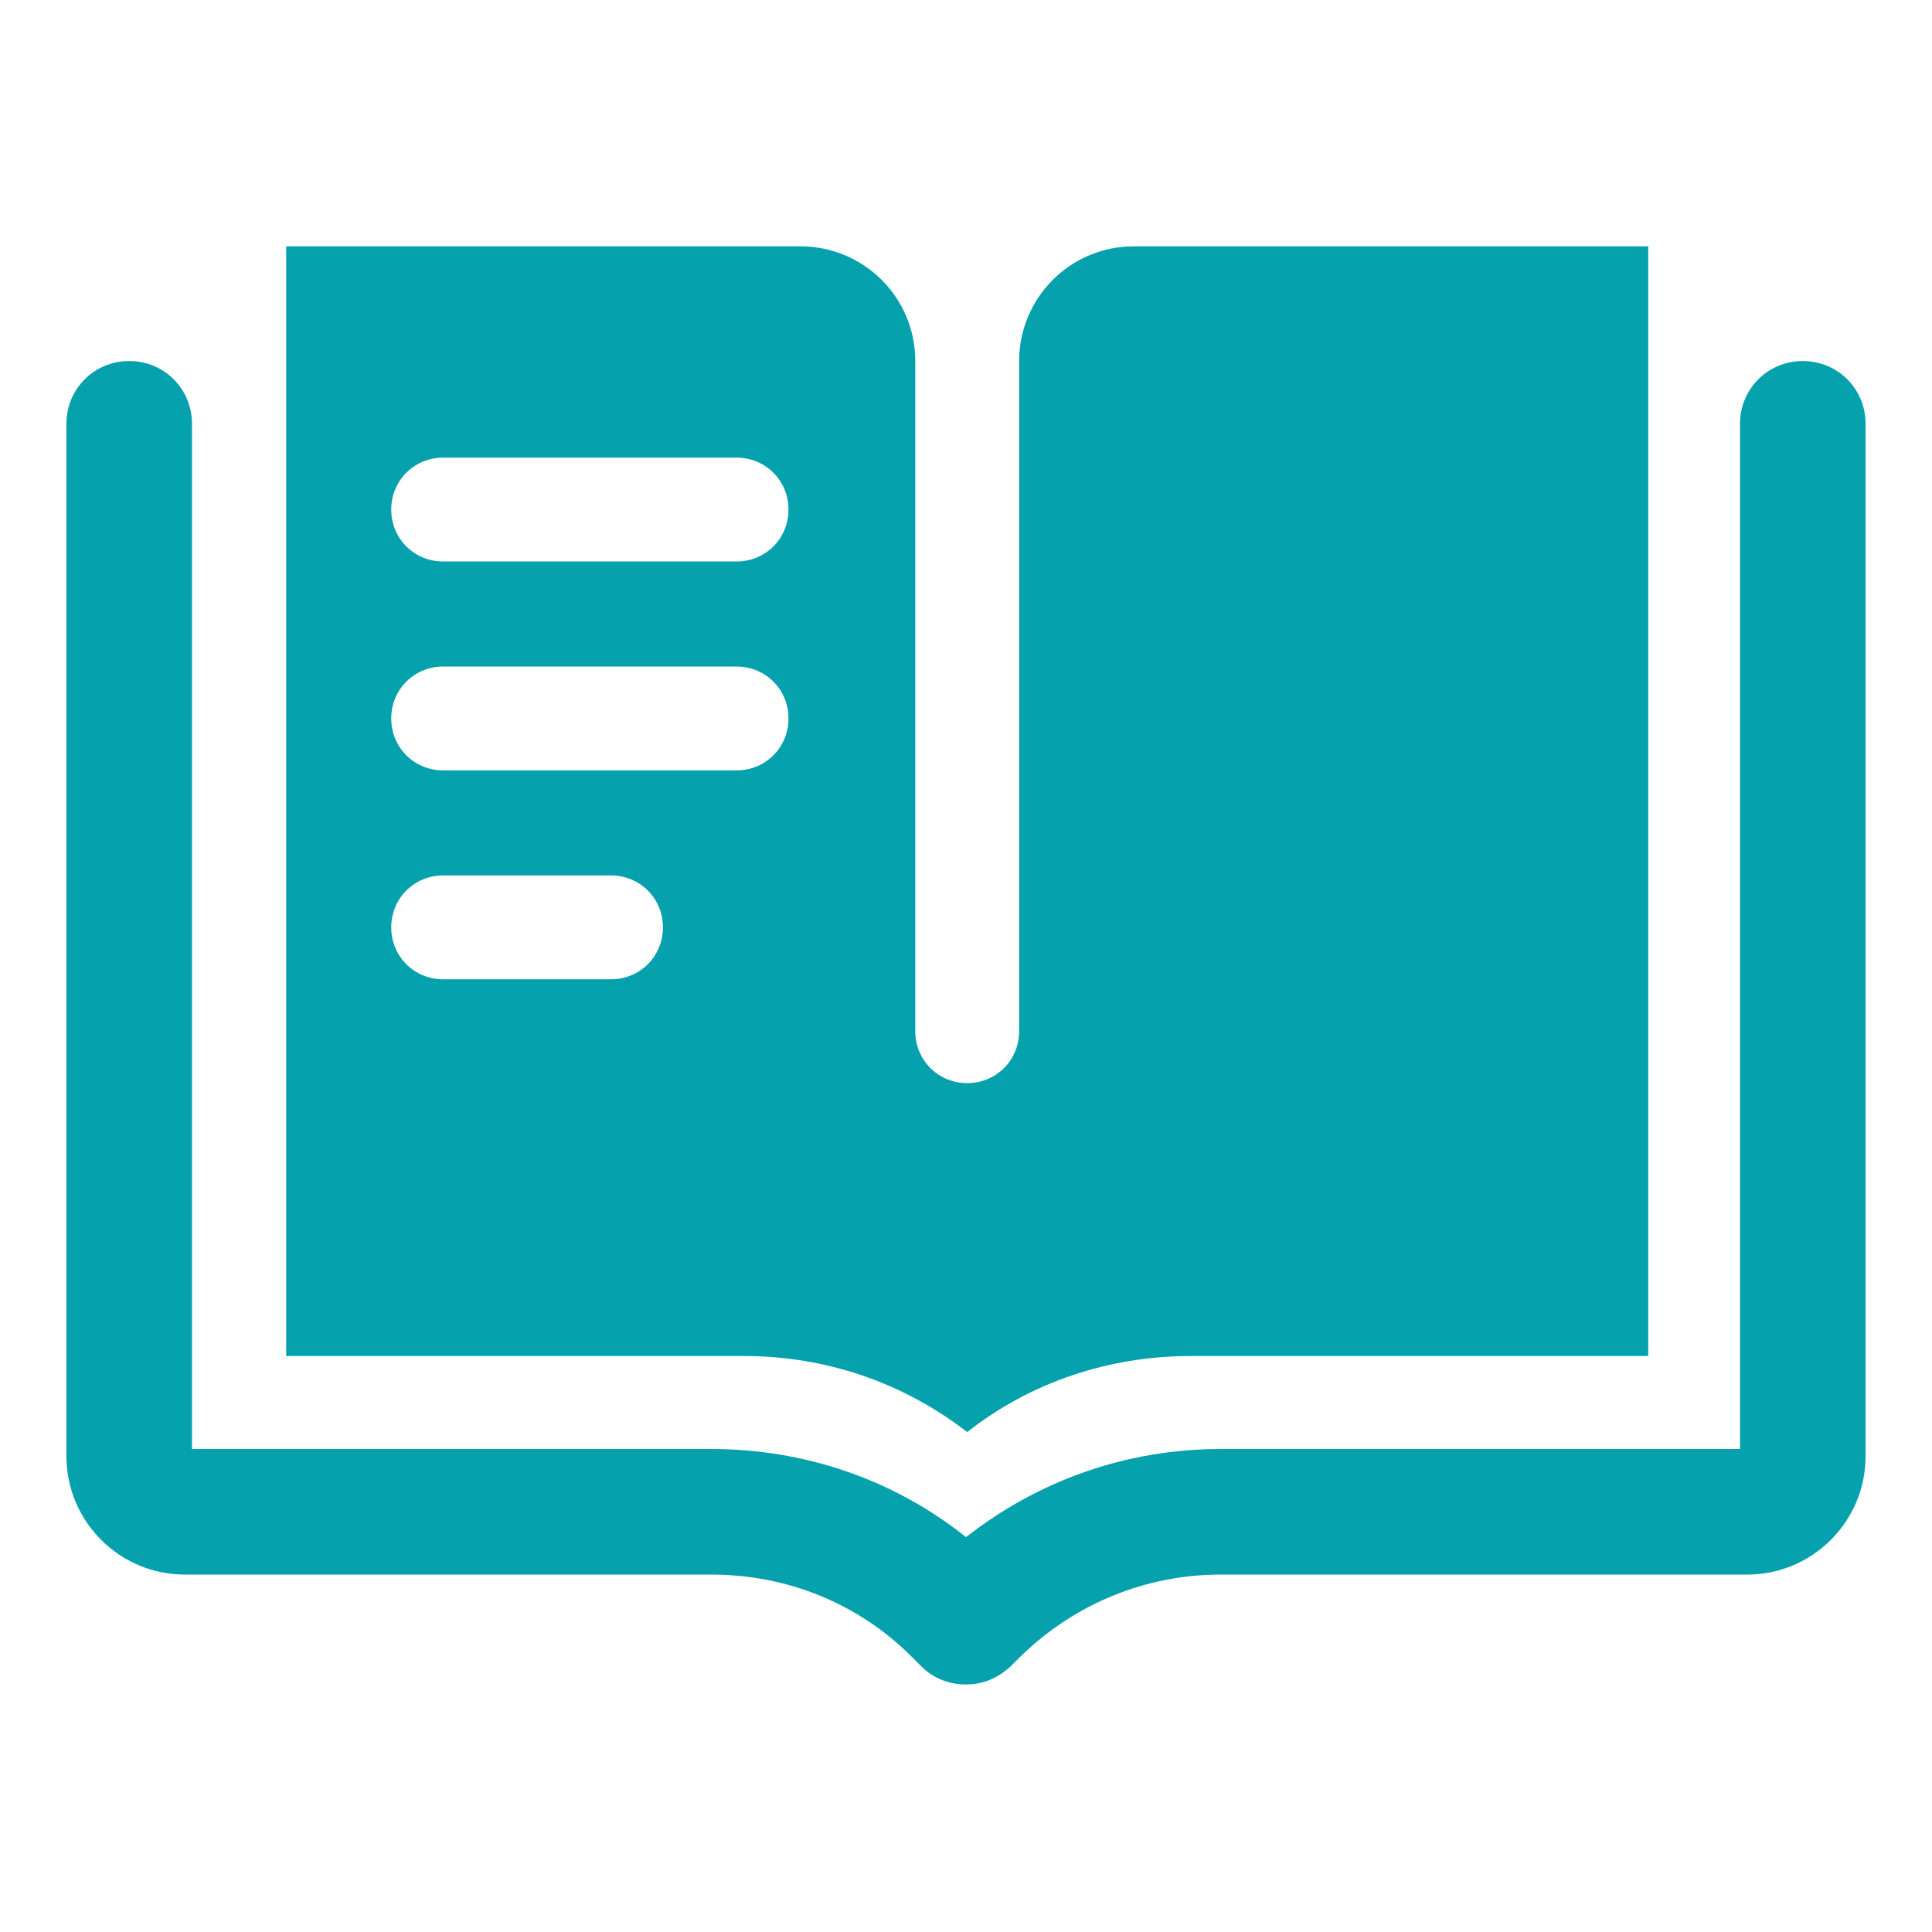
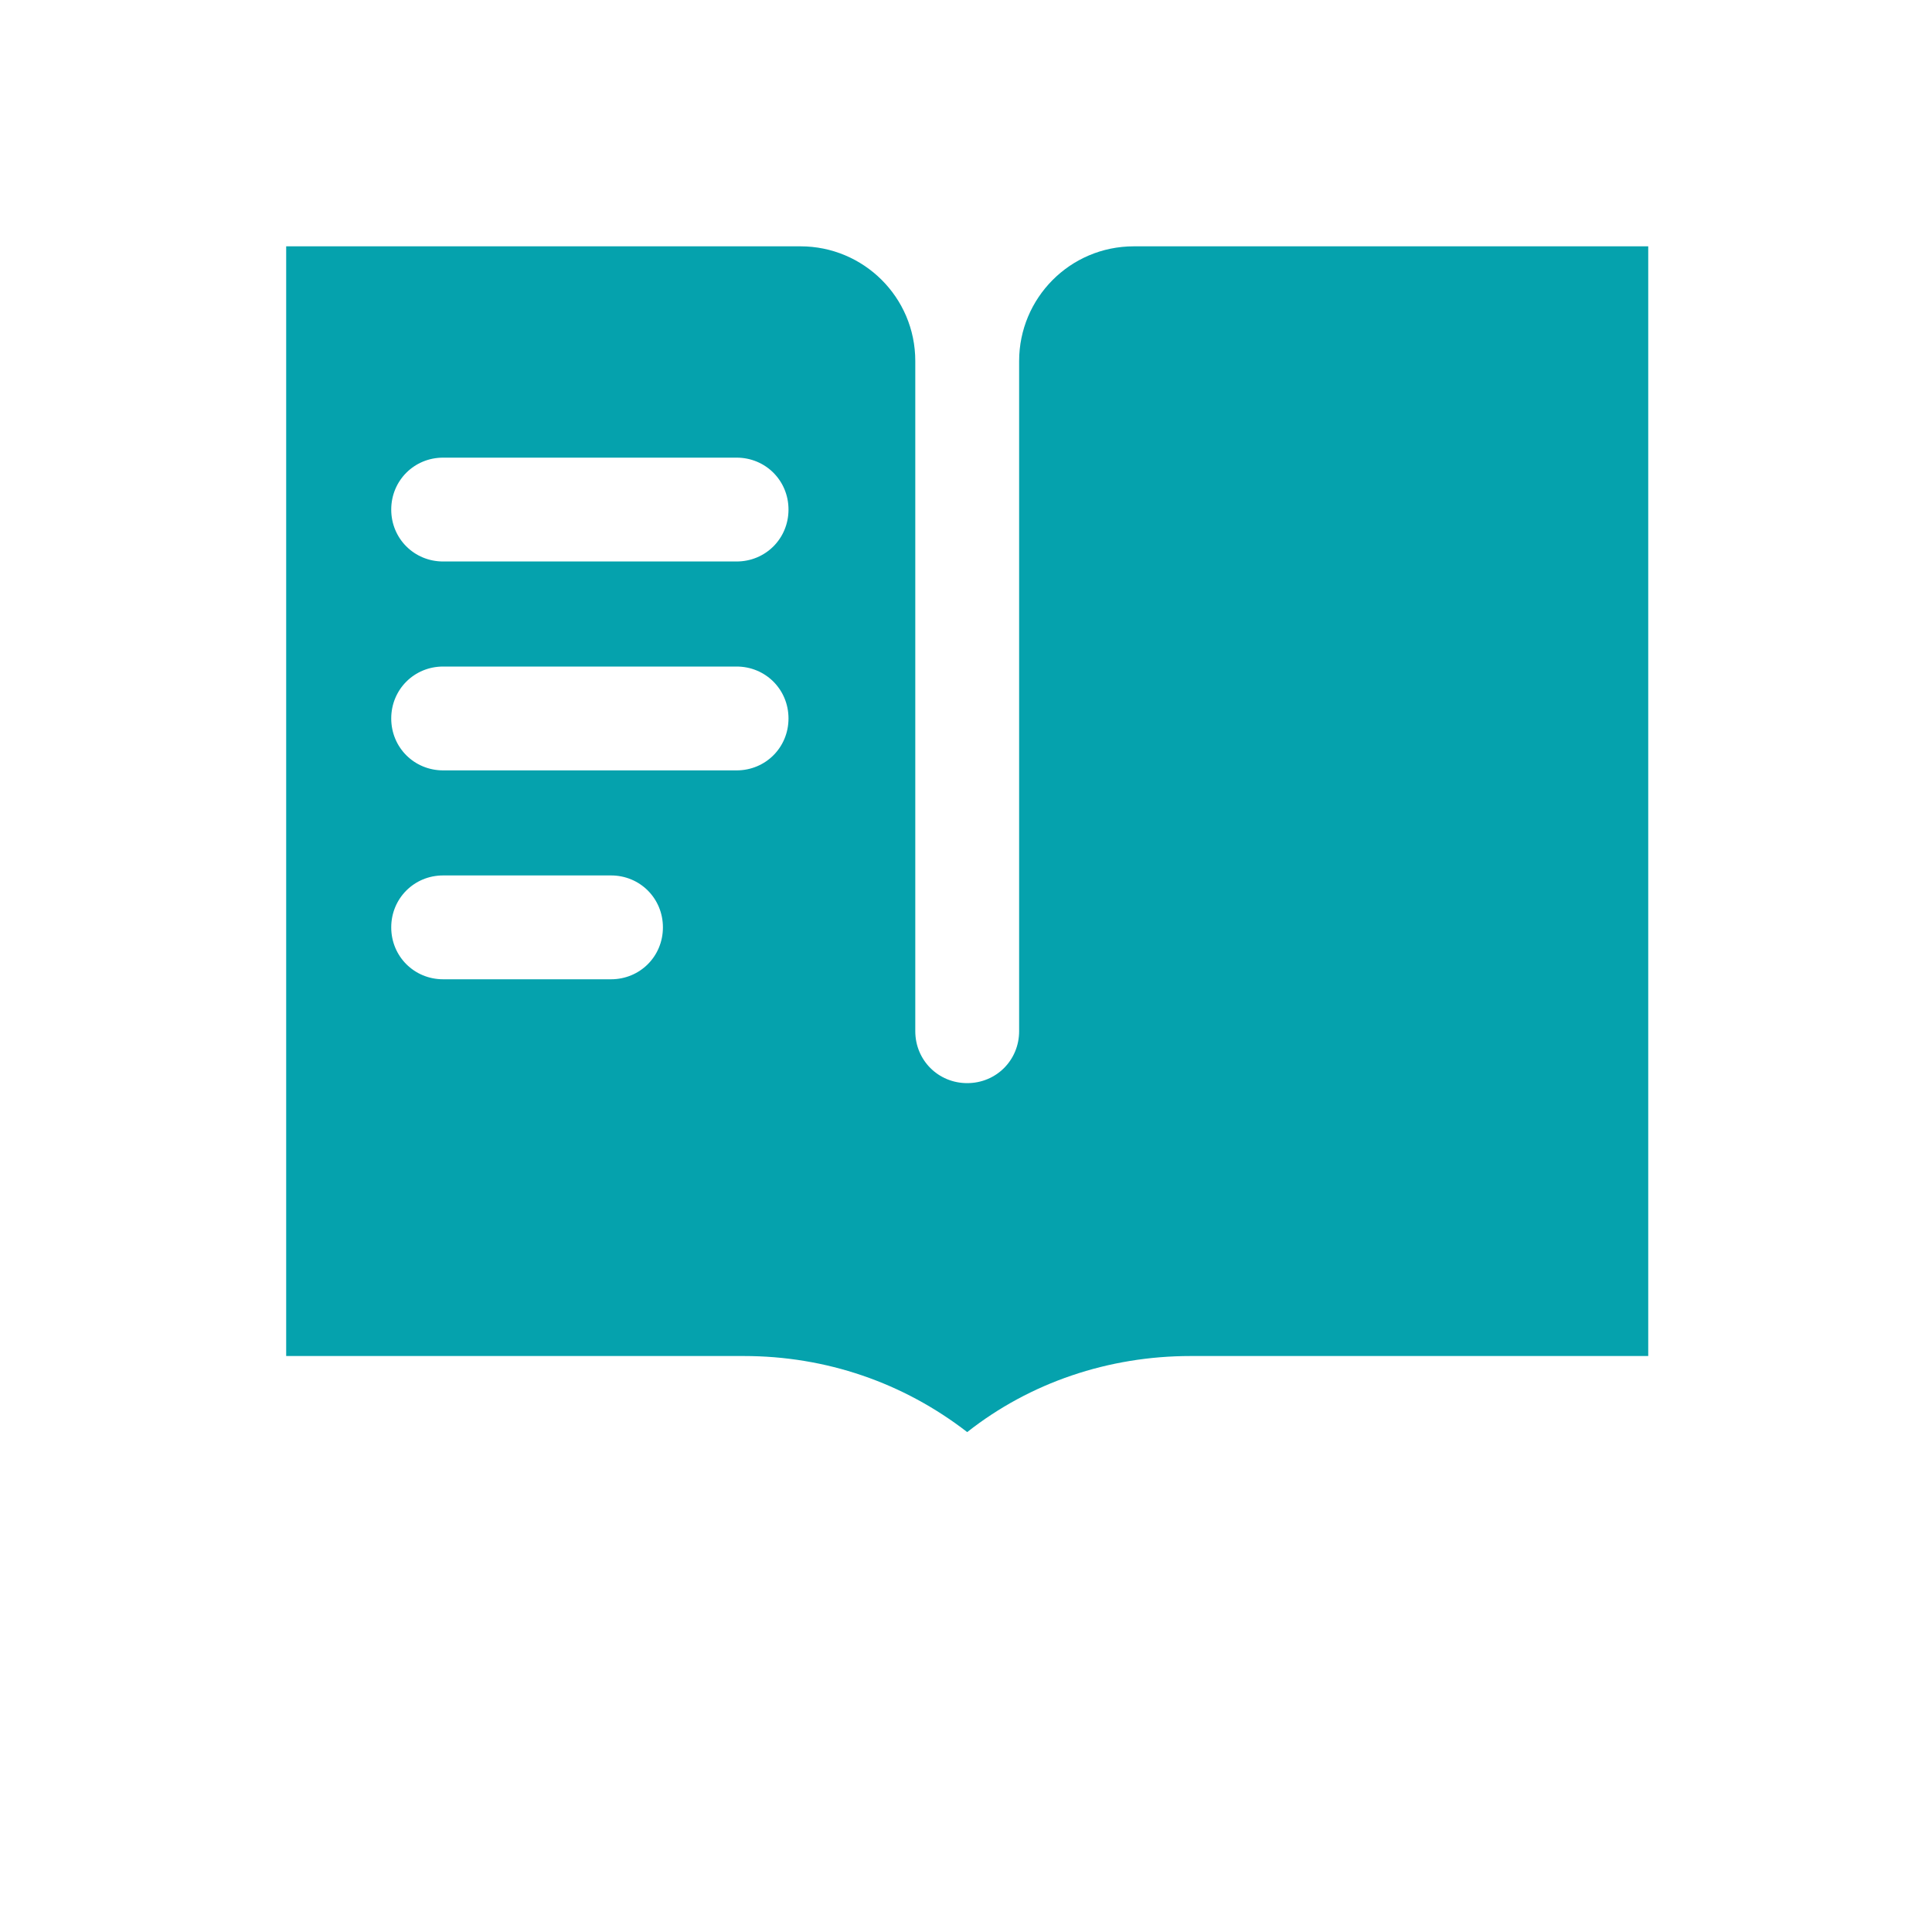
<svg xmlns="http://www.w3.org/2000/svg" id="_圖層_2" viewBox="0 0 16 16">
-   <path d="m9.39,2.04c-.53,0-.95.43-.95.95v5.55c0,.24-.19.43-.43.43s-.43-.19-.43-.43V2.99c0-.53-.43-.95-.95-.95H2.37v9.19h3.79c.68,0,1.32.22,1.85.63.52-.41,1.17-.63,1.85-.63h3.79V2.04h-4.25Zm-4.33,6.07h-1.39c-.24,0-.43-.19-.43-.43s.19-.43.43-.43h1.39c.24,0,.43.19.43.43s-.19.43-.43.43Zm1.04-1.73h-2.43c-.24,0-.43-.19-.43-.43s.19-.43.43-.43h2.43c.24,0,.43.19.43.43s-.19.43-.43.43Zm0-1.73h-2.43c-.24,0-.43-.19-.43-.43s.19-.43.43-.43h2.43c.24,0,.43.19.43.43s-.19.43-.43.43Z" style="fill:#05a2ad; stroke-width:0px;" />
-   <path d="m14.93,2.99c-.29,0-.52.23-.52.52v8.49h-4.3c-.78,0-1.51.26-2.11.73-.6-.48-1.34-.73-2.11-.73H1.59V3.51c0-.29-.23-.52-.52-.52s-.52.23-.52.52v8.55c0,.54.44.98.98.98h4.36c.63,0,1.22.24,1.66.68l.08.08c.1.1.23.15.37.15s.26-.05.37-.15l.08-.08c.45-.44,1.04-.68,1.66-.68h4.36c.54,0,.98-.44.98-.98V3.51c0-.29-.23-.52-.52-.52Z" style="fill:#05a2ad; stroke-width:0px;" />
+   <path d="m9.39,2.04c-.53,0-.95.43-.95.95v5.55c0,.24-.19.43-.43.43s-.43-.19-.43-.43V2.99c0-.53-.43-.95-.95-.95H2.37v9.19h3.79c.68,0,1.32.22,1.85.63.52-.41,1.17-.63,1.85-.63h3.79V2.04h-4.25Zm-4.33,6.07h-1.39c-.24,0-.43-.19-.43-.43s.19-.43.43-.43h1.39c.24,0,.43.19.43.43s-.19.43-.43.43Zm1.04-1.73h-2.43c-.24,0-.43-.19-.43-.43s.19-.43.43-.43h2.43c.24,0,.43.19.43.43s-.19.43-.43.43Zm0-1.73h-2.43c-.24,0-.43-.19-.43-.43s.19-.43.43-.43h2.43c.24,0,.43.19.43.43s-.19.43-.43.43" style="fill:#05a2ad; stroke-width:0px;" />
</svg>